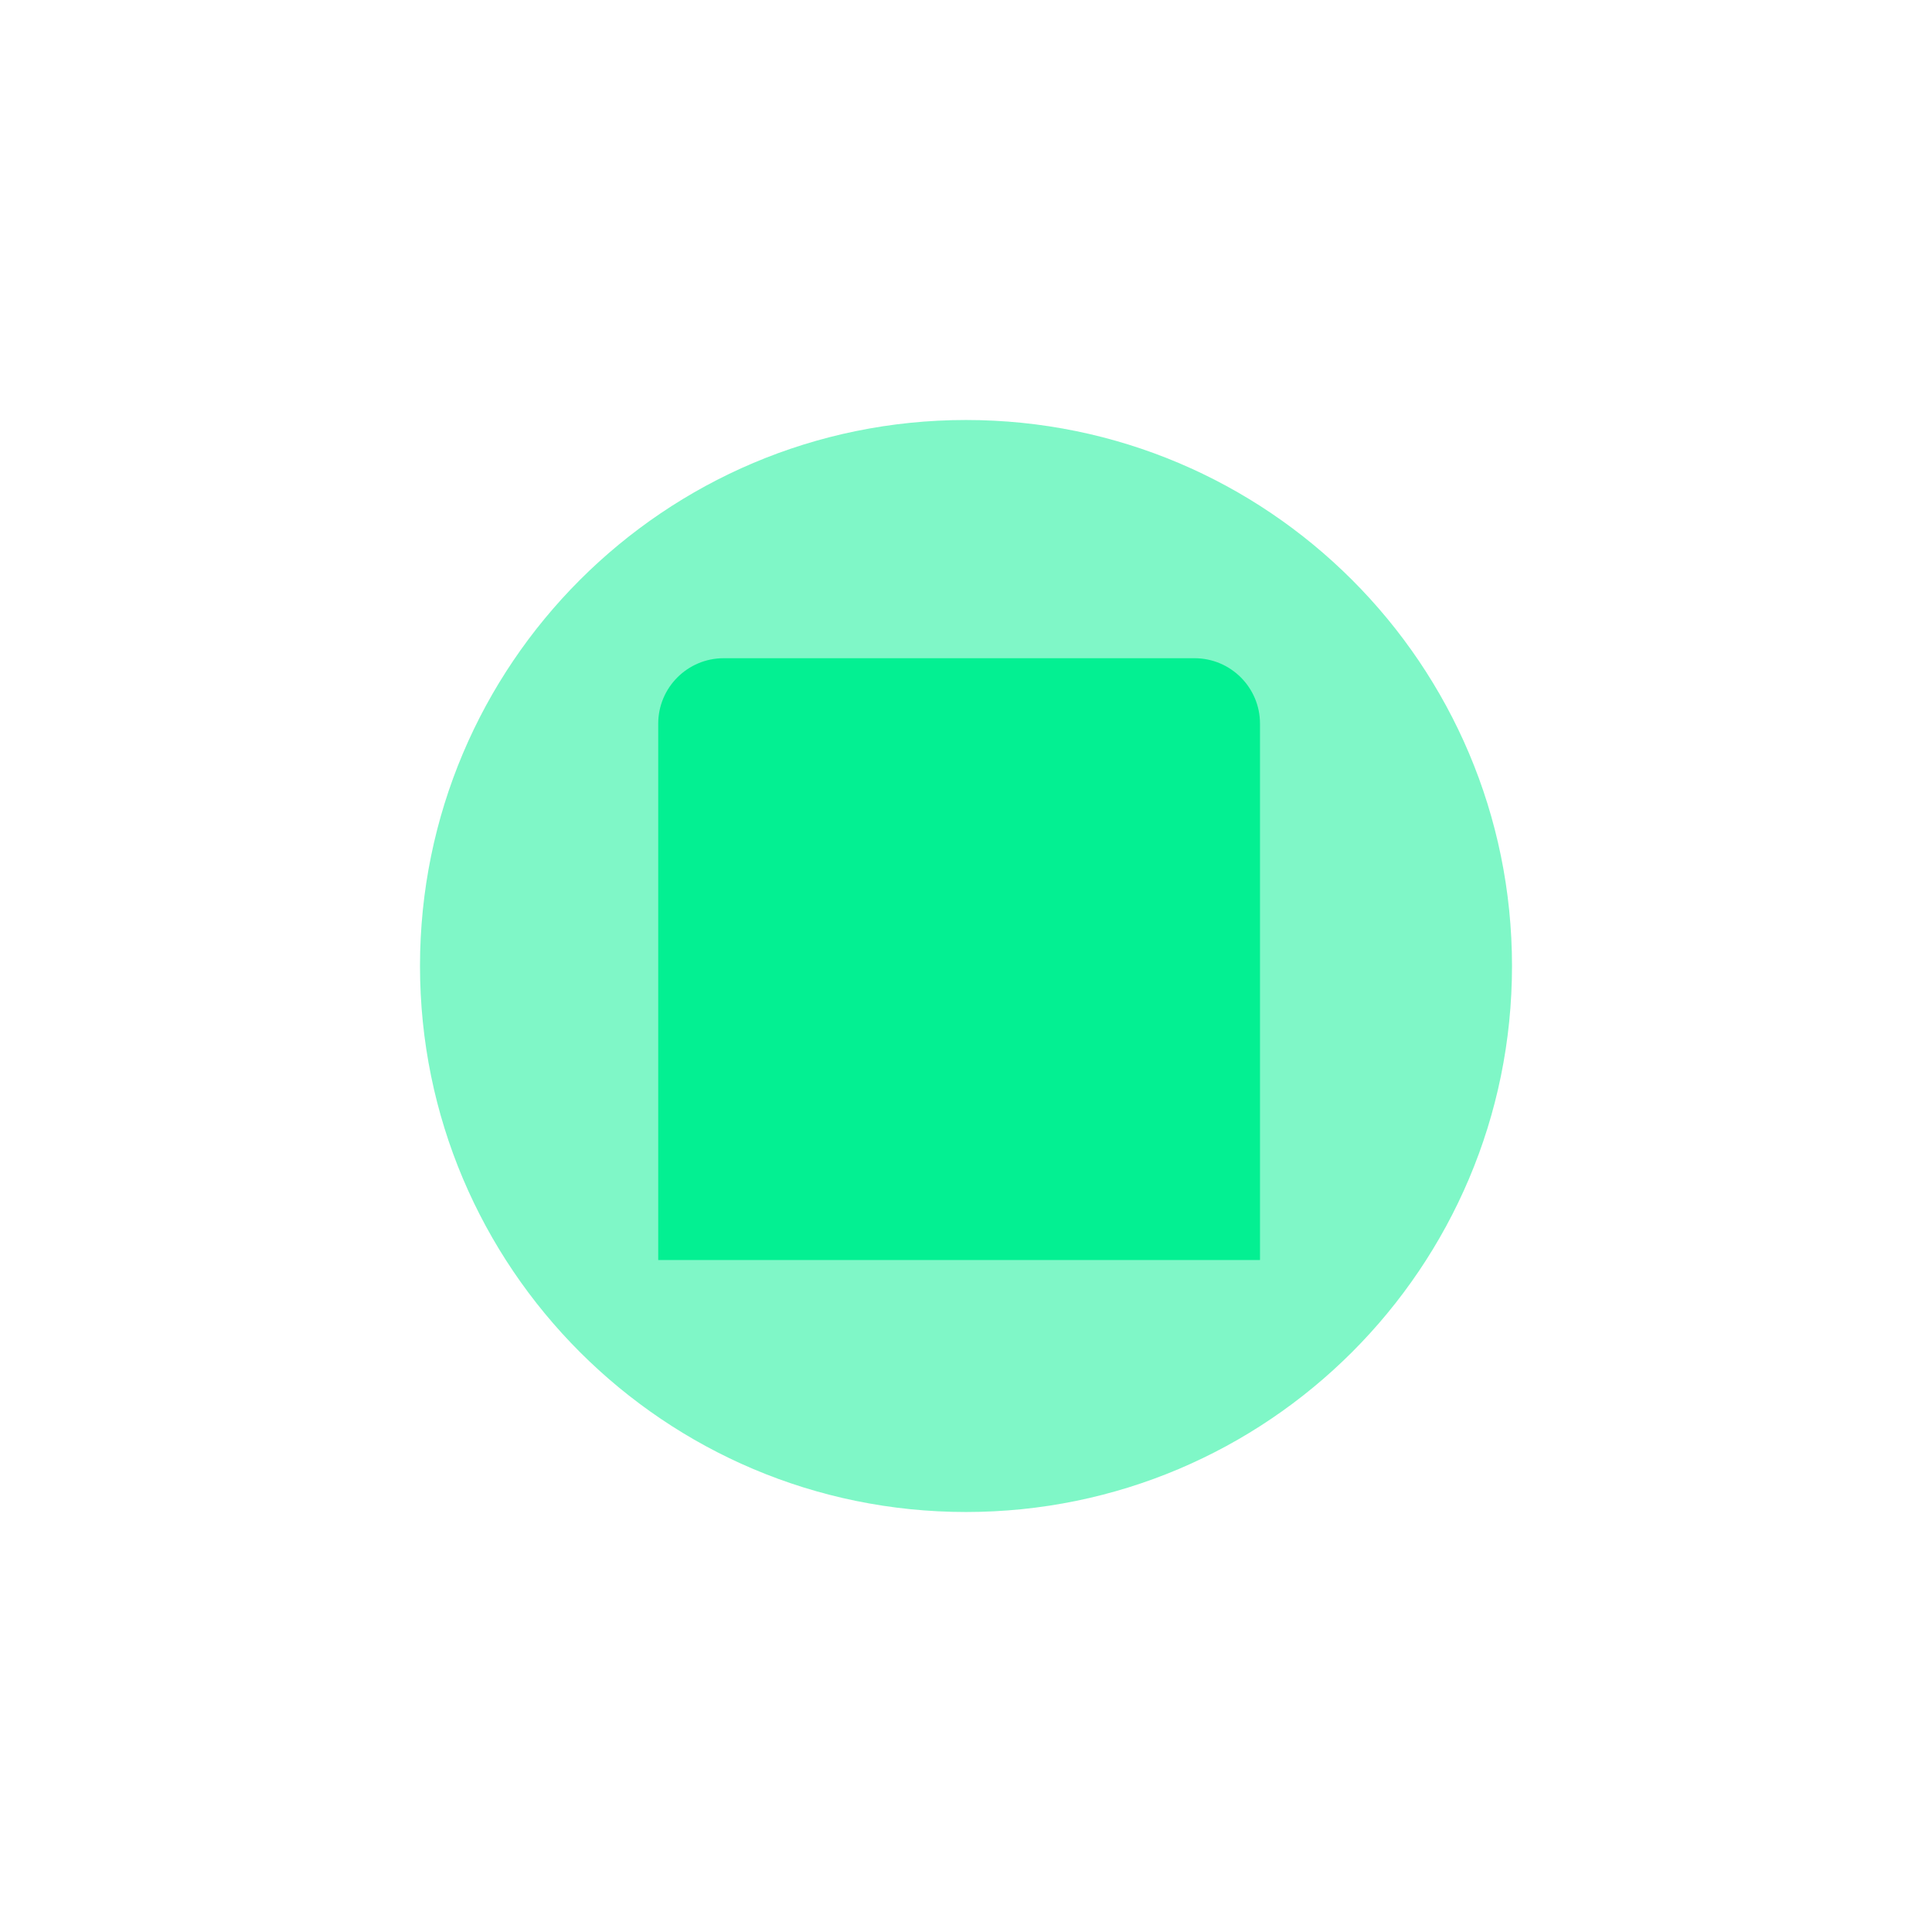
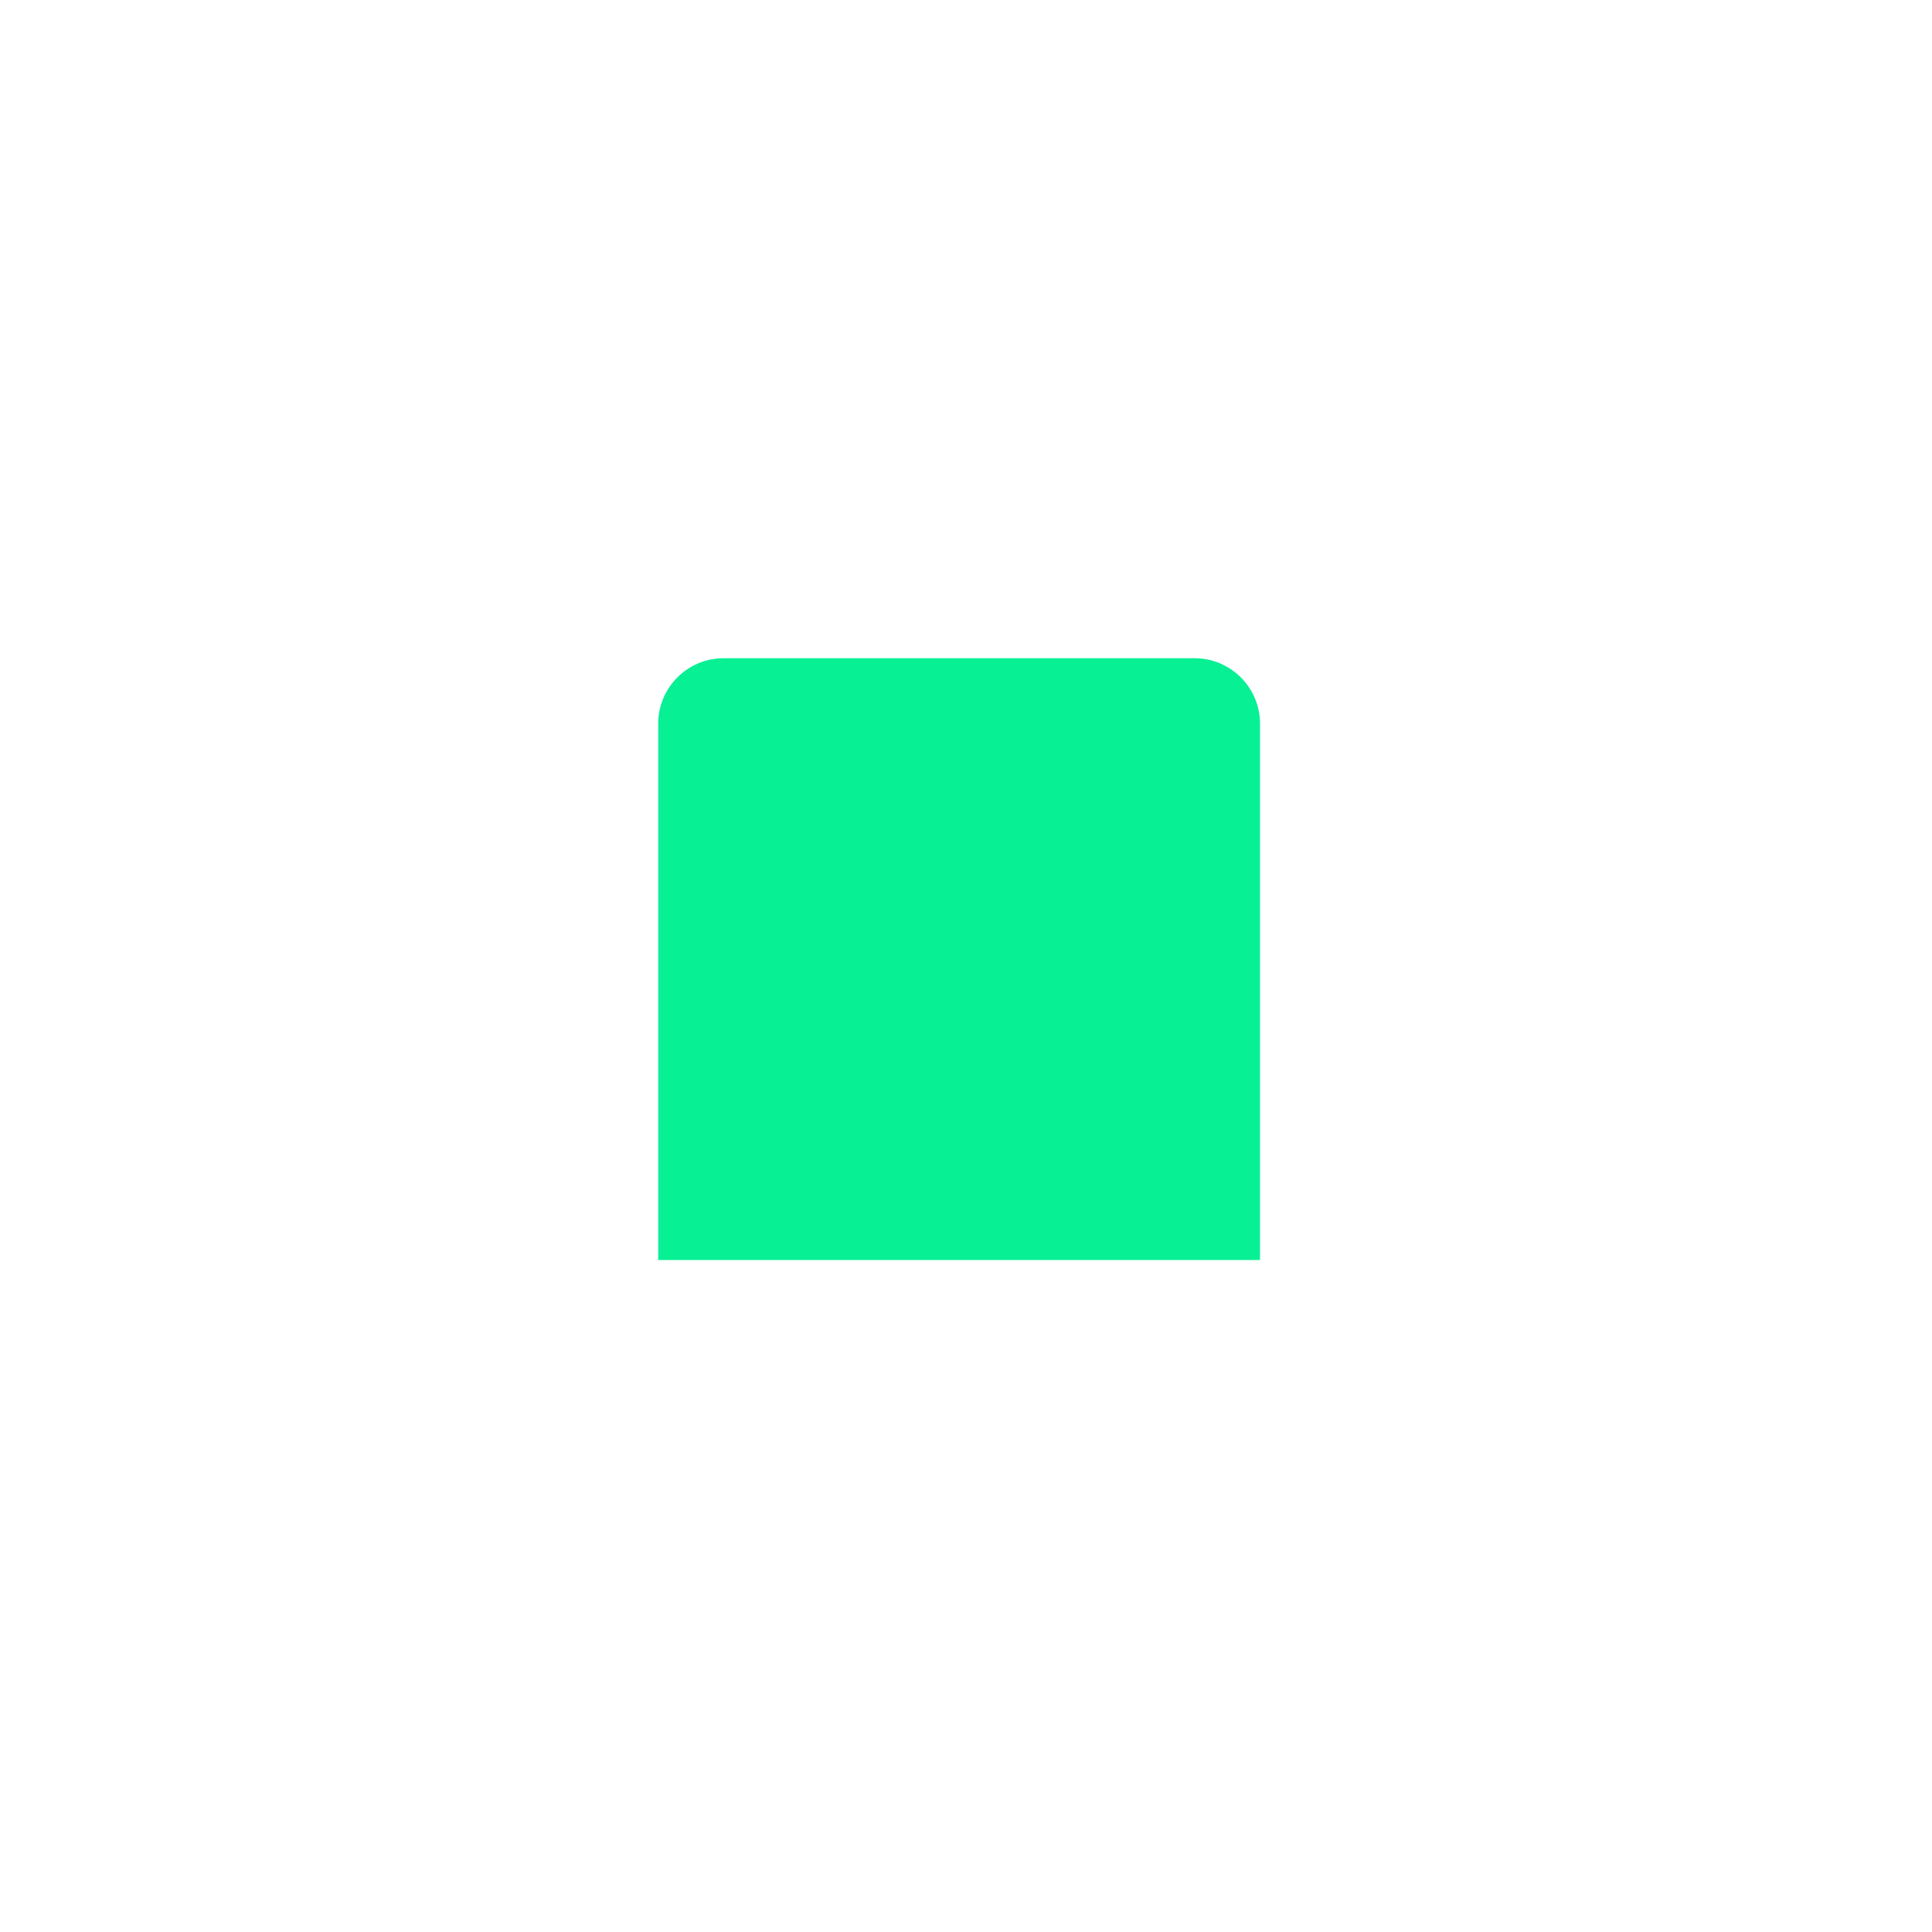
<svg xmlns="http://www.w3.org/2000/svg" width="46" height="46" viewBox="0 0 46 46" fill="none">
  <g filter="url(#filter0_b_289_1355)">
-     <path d="M30 30L15.672 30L15.672 17.23C15.672 16.37 16.37 15.672 17.23 15.672L28.442 15.672C29.302 15.672 30 16.37 30 17.23L30 30Z" fill="#00F091" fill-opacity="0.97" />
+     <path d="M30 30L15.672 30L15.672 17.23C15.672 16.37 16.37 15.672 17.23 15.672L28.442 15.672C29.302 15.672 30 16.37 30 17.23Z" fill="#00F091" fill-opacity="0.97" />
  </g>
  <g filter="url(#filter1_f_289_1355)">
-     <path d="M36 23C36 30.18 30.18 36 23 36C15.82 36 10 30.18 10 23C10 15.82 15.82 10 23 10C30.18 10 36 15.82 36 23Z" fill="#00F091" fill-opacity="0.5" />
-   </g>
+     </g>
  <defs>
    <filter id="filter0_b_289_1355" x="-8.217" y="-8.218" width="62.107" height="62.107" filterUnits="userSpaceOnUse" color-interpolation-filters="sRGB">
      <feFlood flood-opacity="0" result="BackgroundImageFix" />
      <feGaussianBlur in="BackgroundImageFix" stdDeviation="11.945" />
      <feComposite in2="SourceAlpha" operator="in" result="effect1_backgroundBlur_289_1355" />
      <feBlend mode="normal" in="SourceGraphic" in2="effect1_backgroundBlur_289_1355" result="shape" />
    </filter>
    <filter id="filter1_f_289_1355" x="0.861" y="0.861" width="44.279" height="44.279" filterUnits="userSpaceOnUse" color-interpolation-filters="sRGB">
      <feFlood flood-opacity="0" result="BackgroundImageFix" />
      <feBlend mode="normal" in="SourceGraphic" in2="BackgroundImageFix" result="shape" />
      <feGaussianBlur stdDeviation="4.57" result="effect1_foregroundBlur_289_1355" />
    </filter>
  </defs>
</svg>